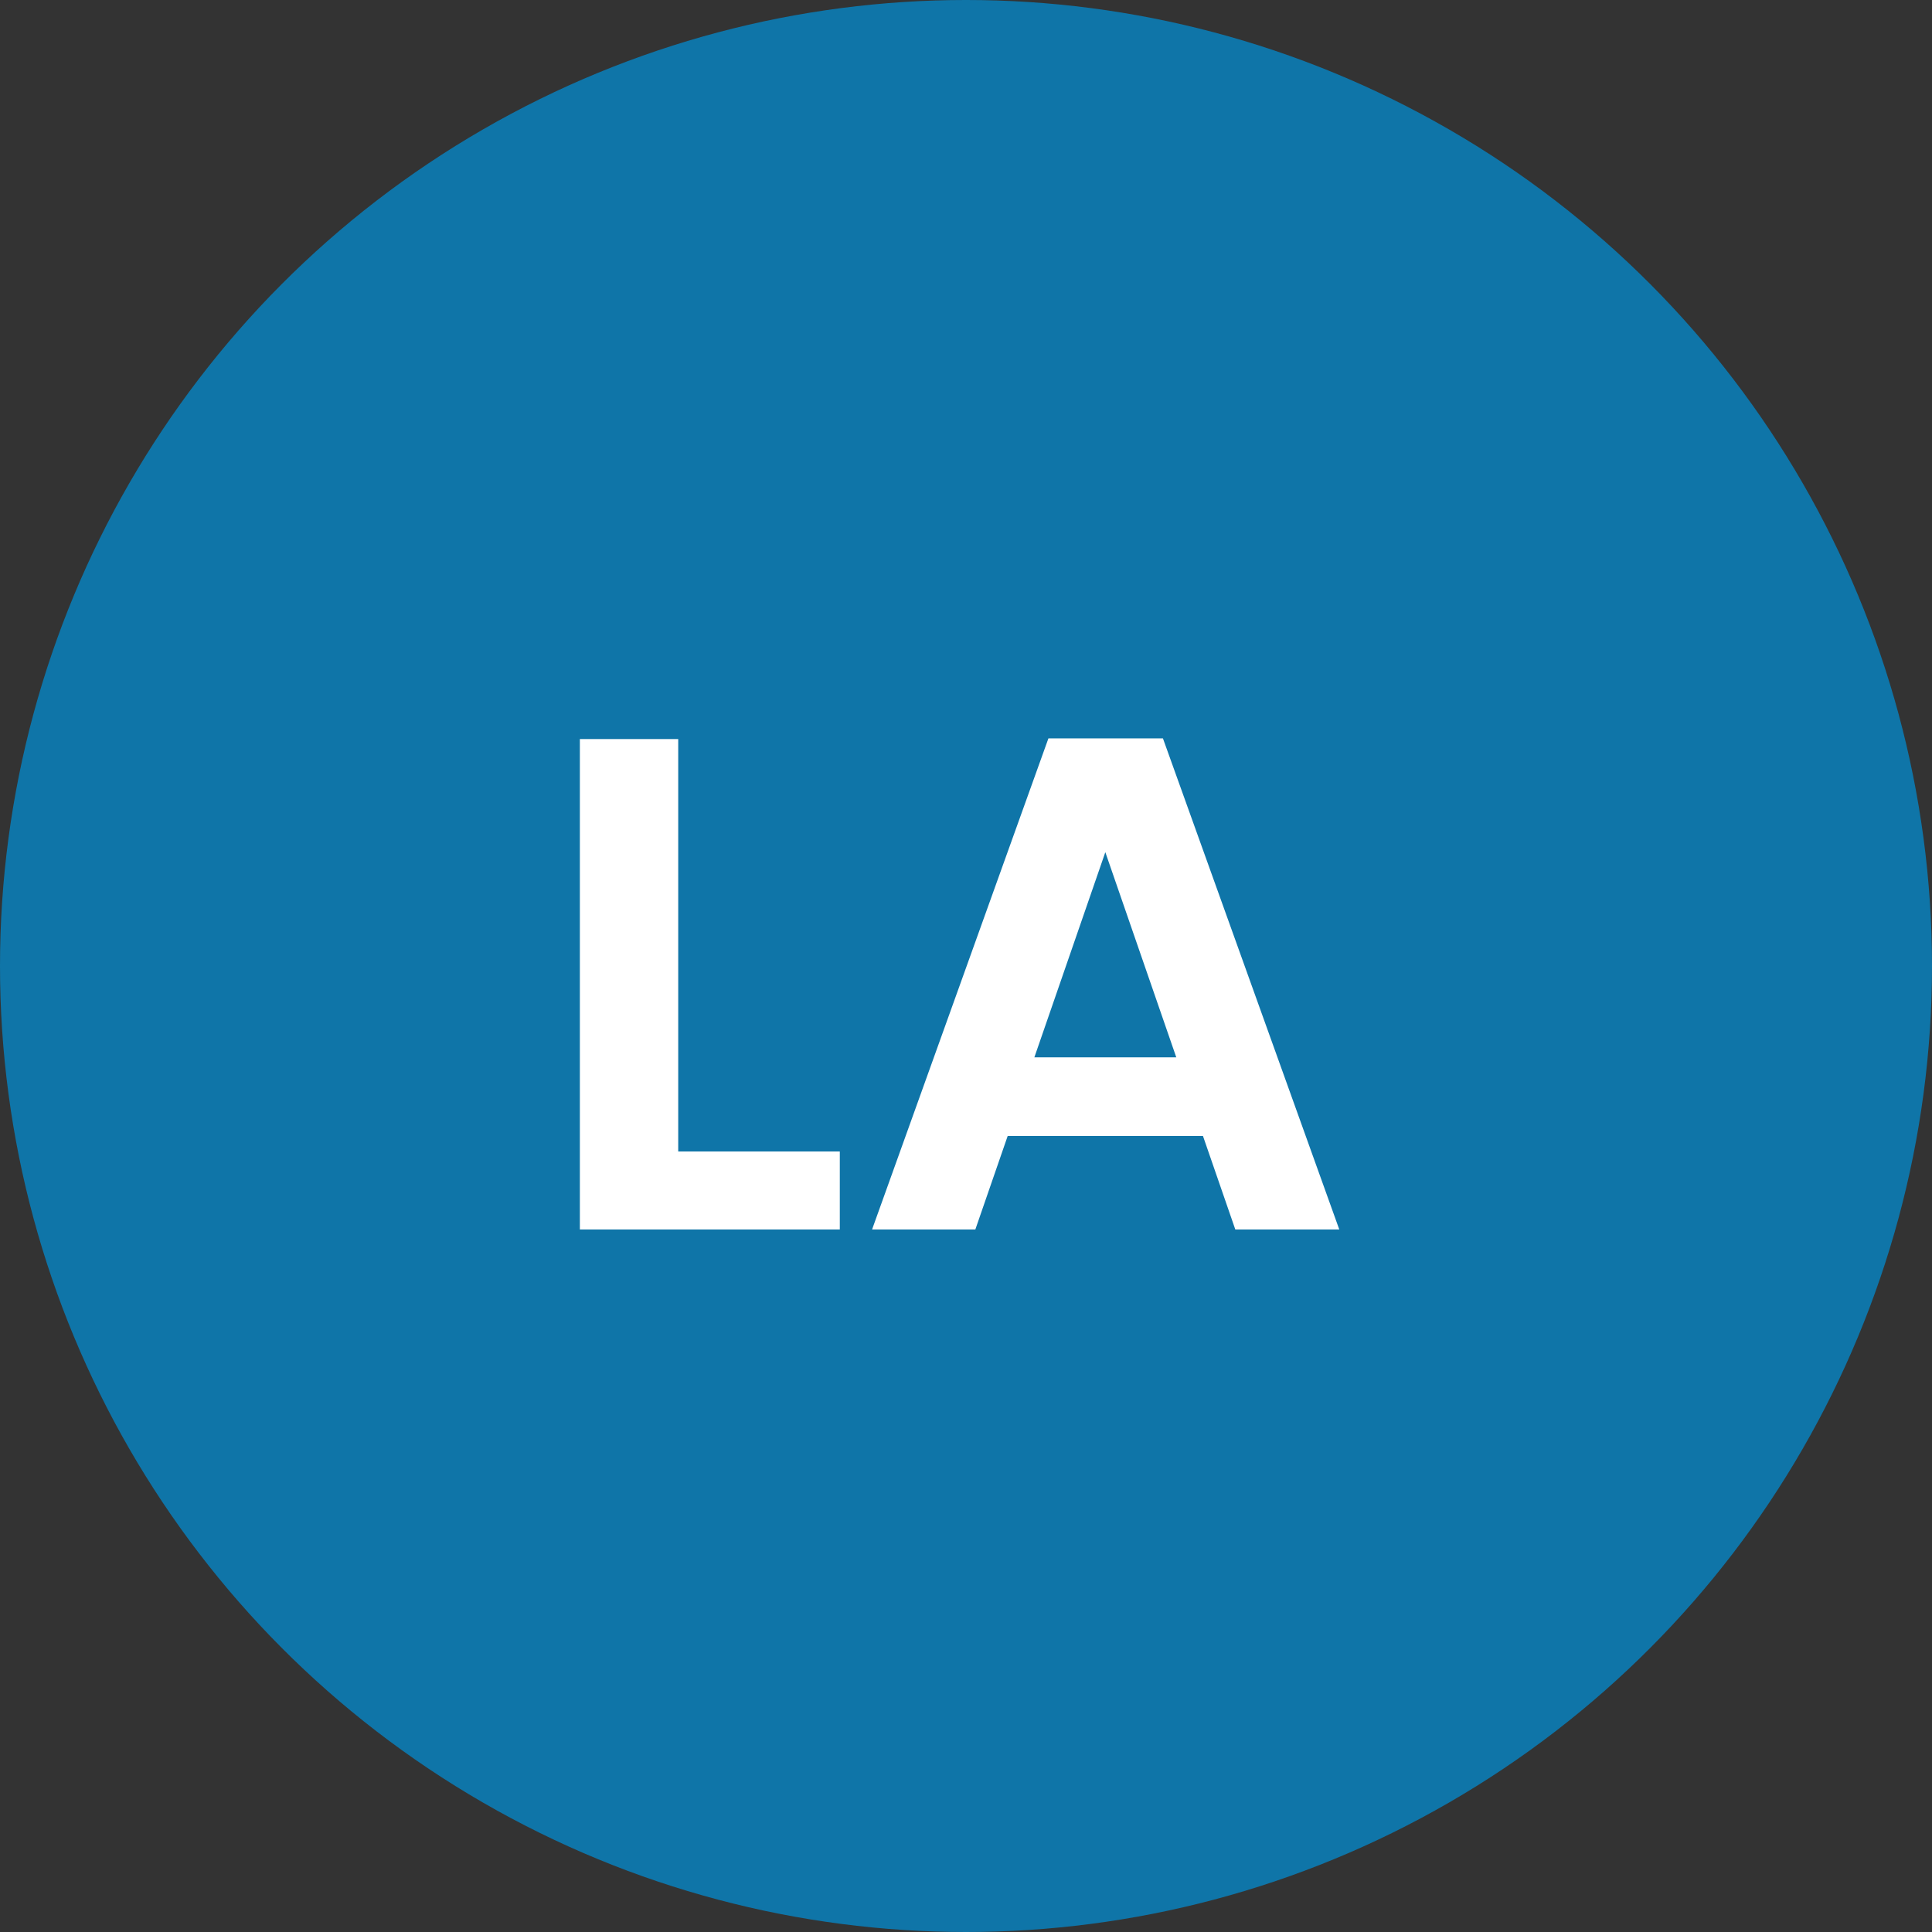
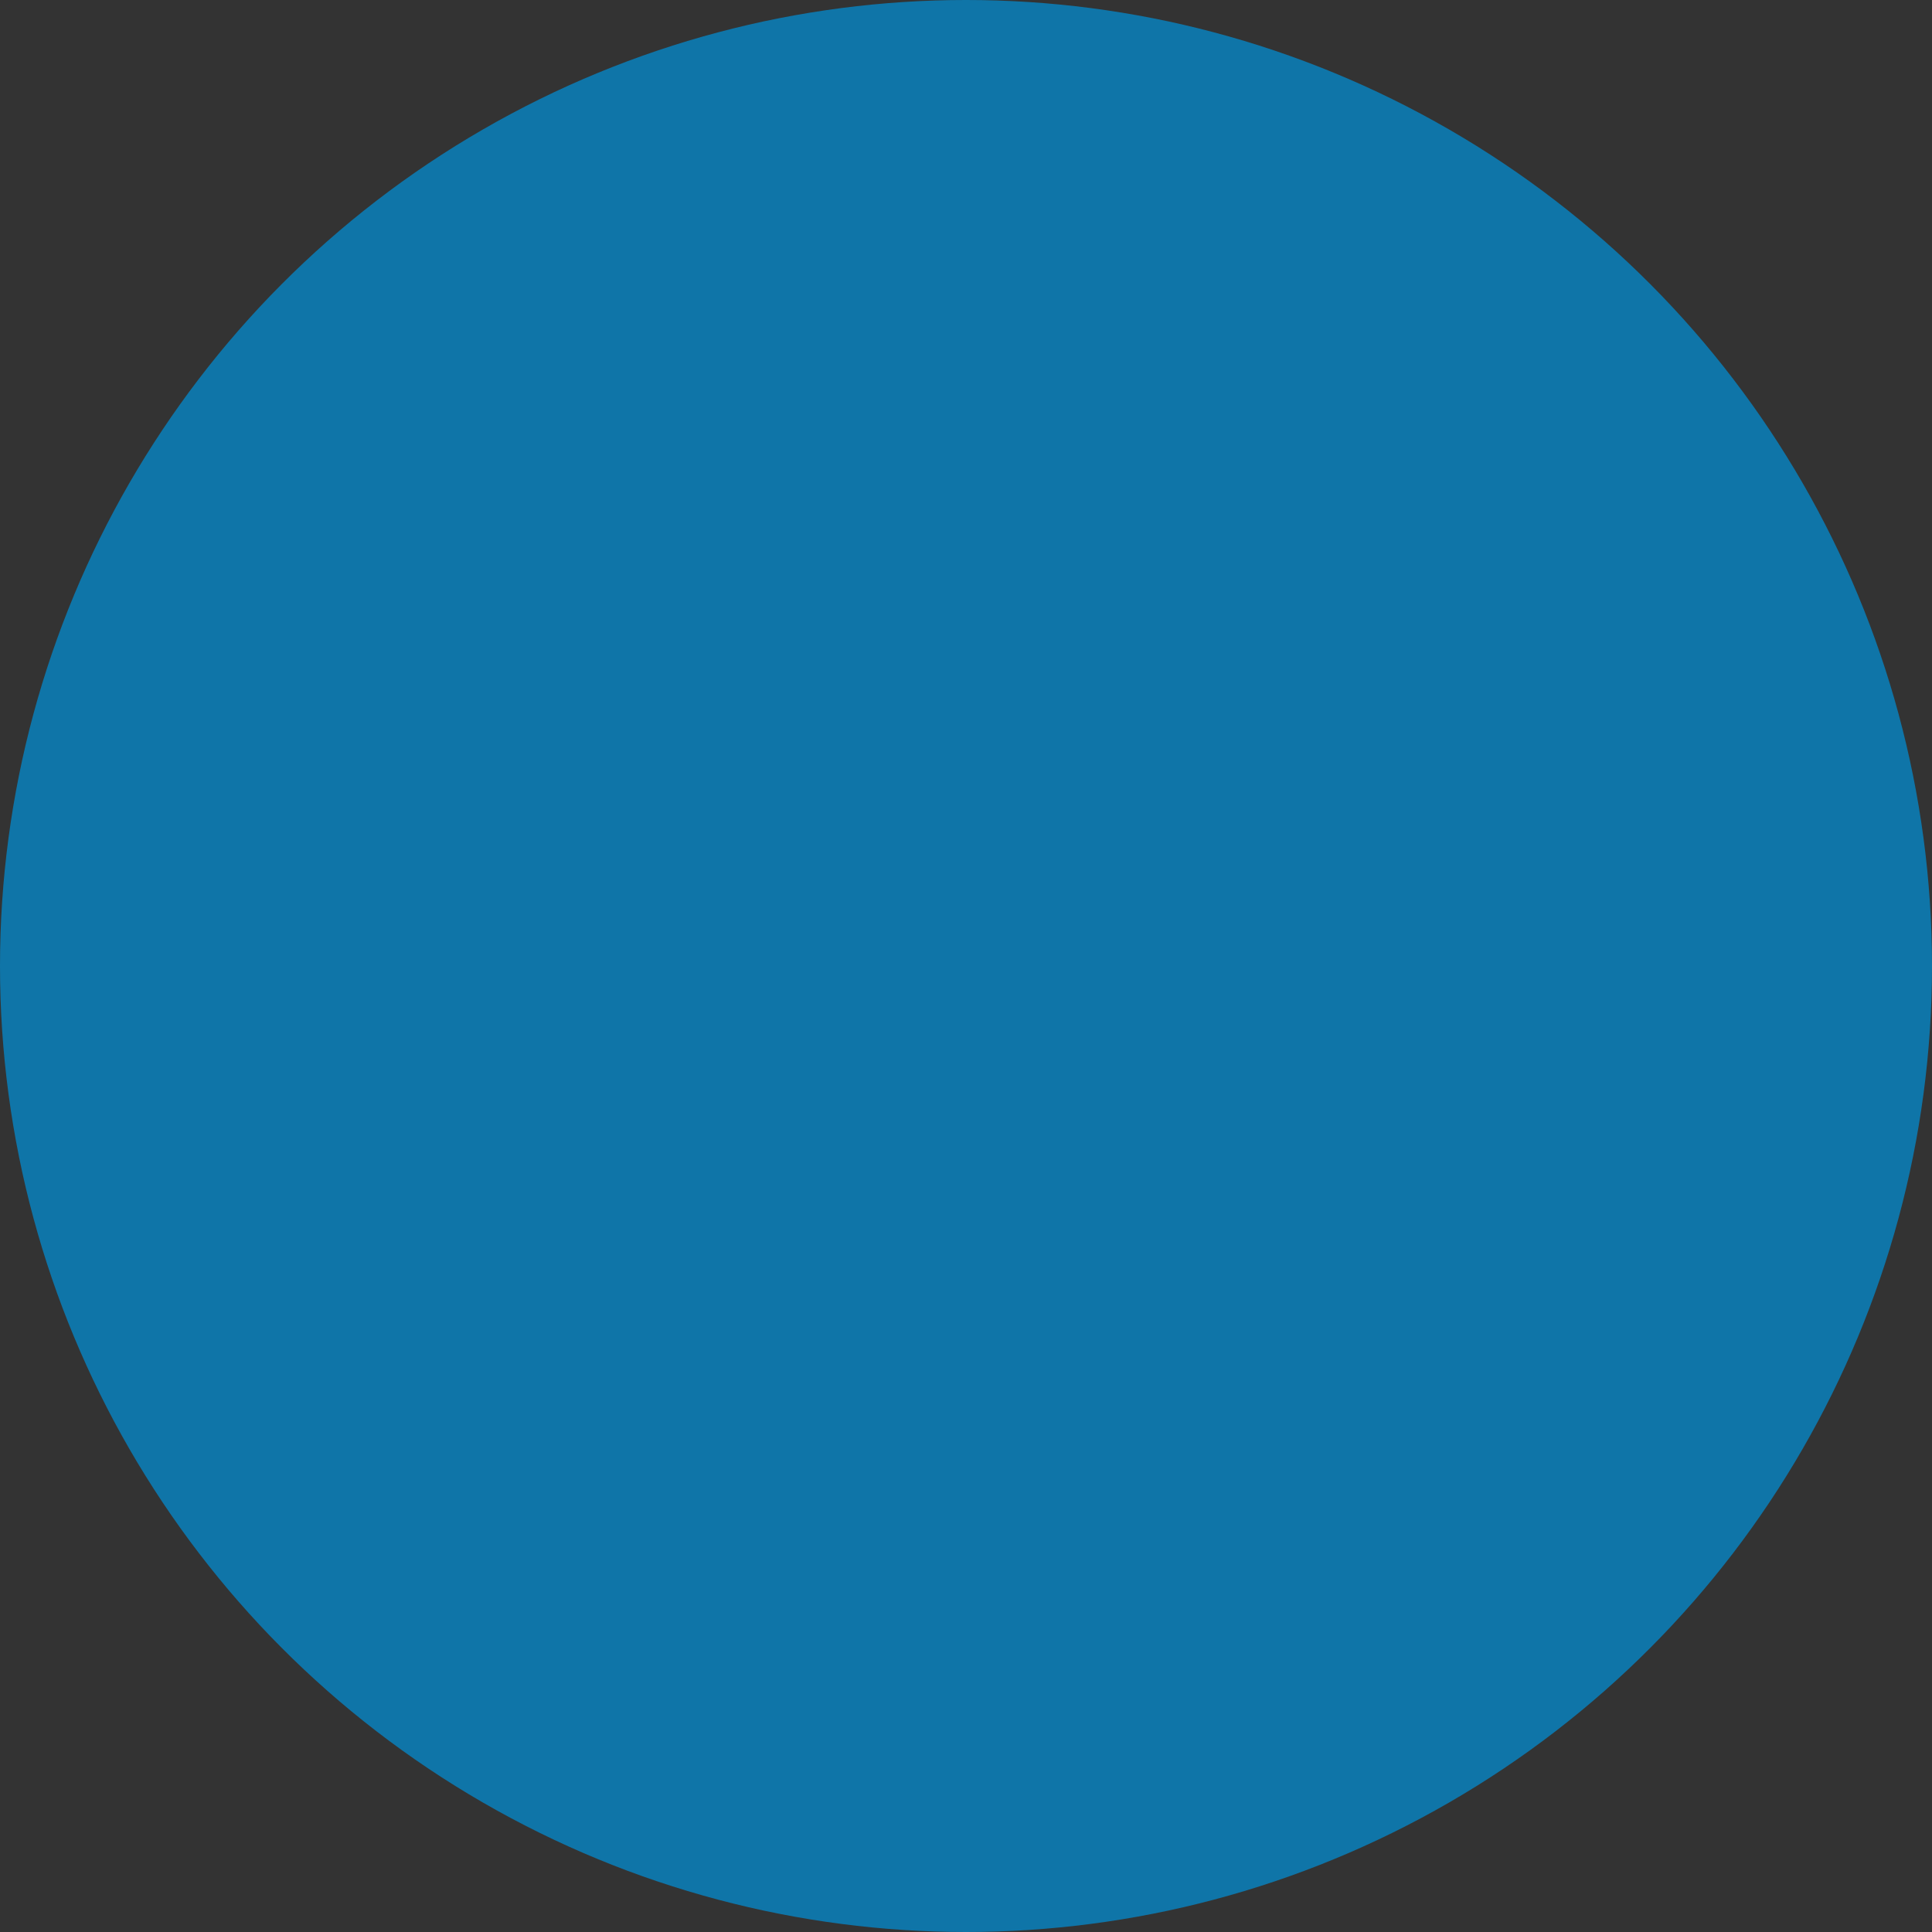
<svg xmlns="http://www.w3.org/2000/svg" width="44" height="44" viewBox="0 0 44 44" fill="none">
  <rect x="0" y="0" width="44" height="44" fill="#333333" stroke="none" />
  <circle cx="22" cy="22" r="22" fill="#0F75A8" />
-   <path d="M15.446 26.224H19.126V28H13.206V16.832H15.446V26.224ZM27.397 25.872H22.949L22.213 28H19.861L23.877 16.816H26.485L30.501 28H28.133L27.397 25.872ZM26.789 24.08L25.173 19.408L23.557 24.08H26.789Z" fill="white" />
</svg>